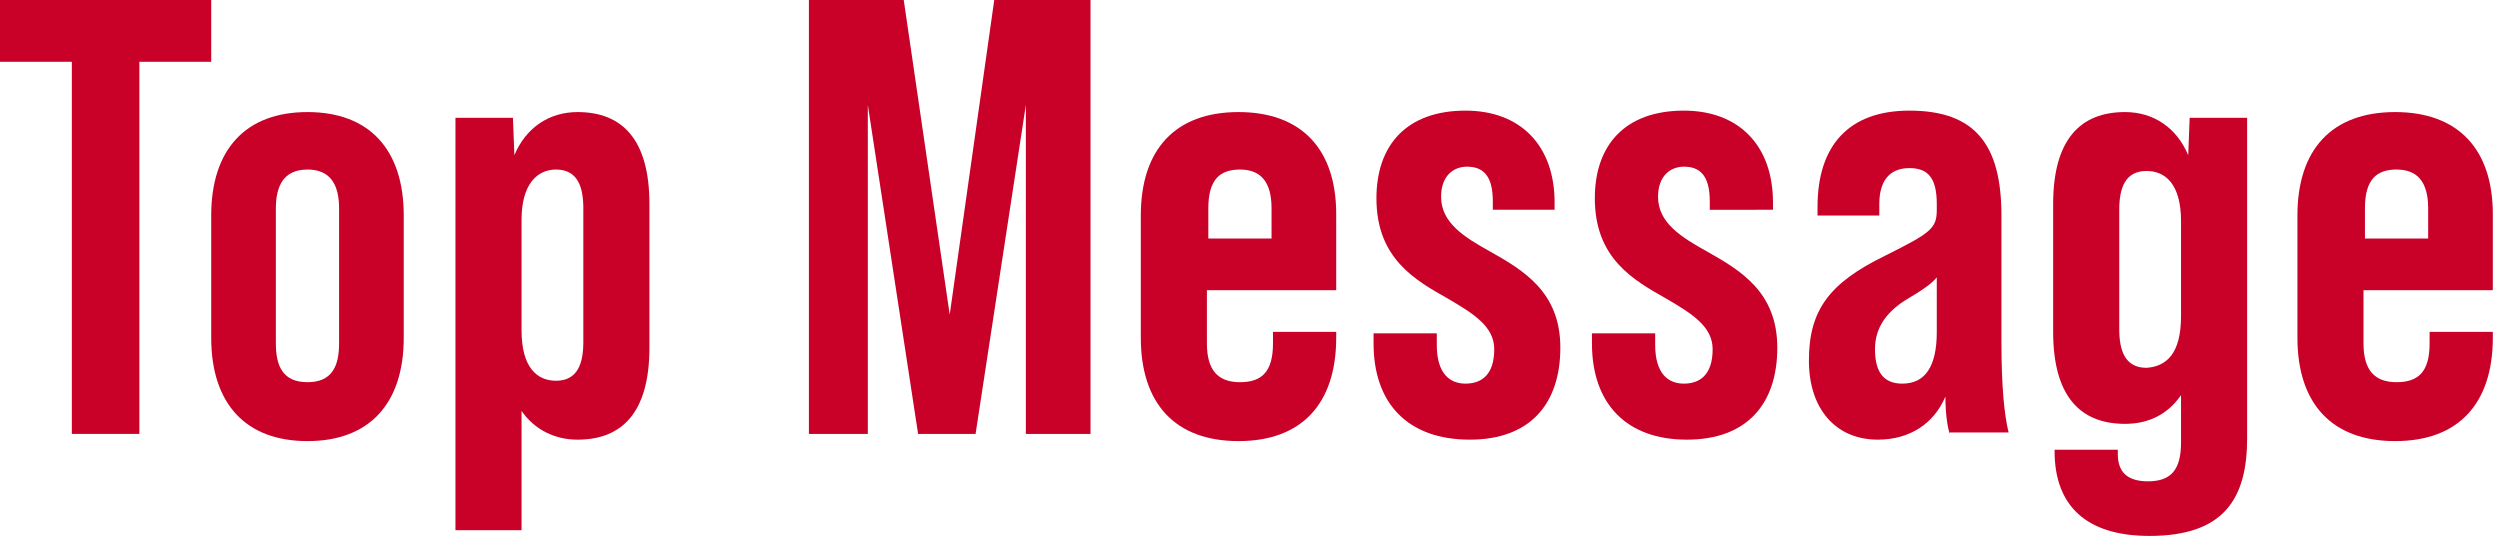
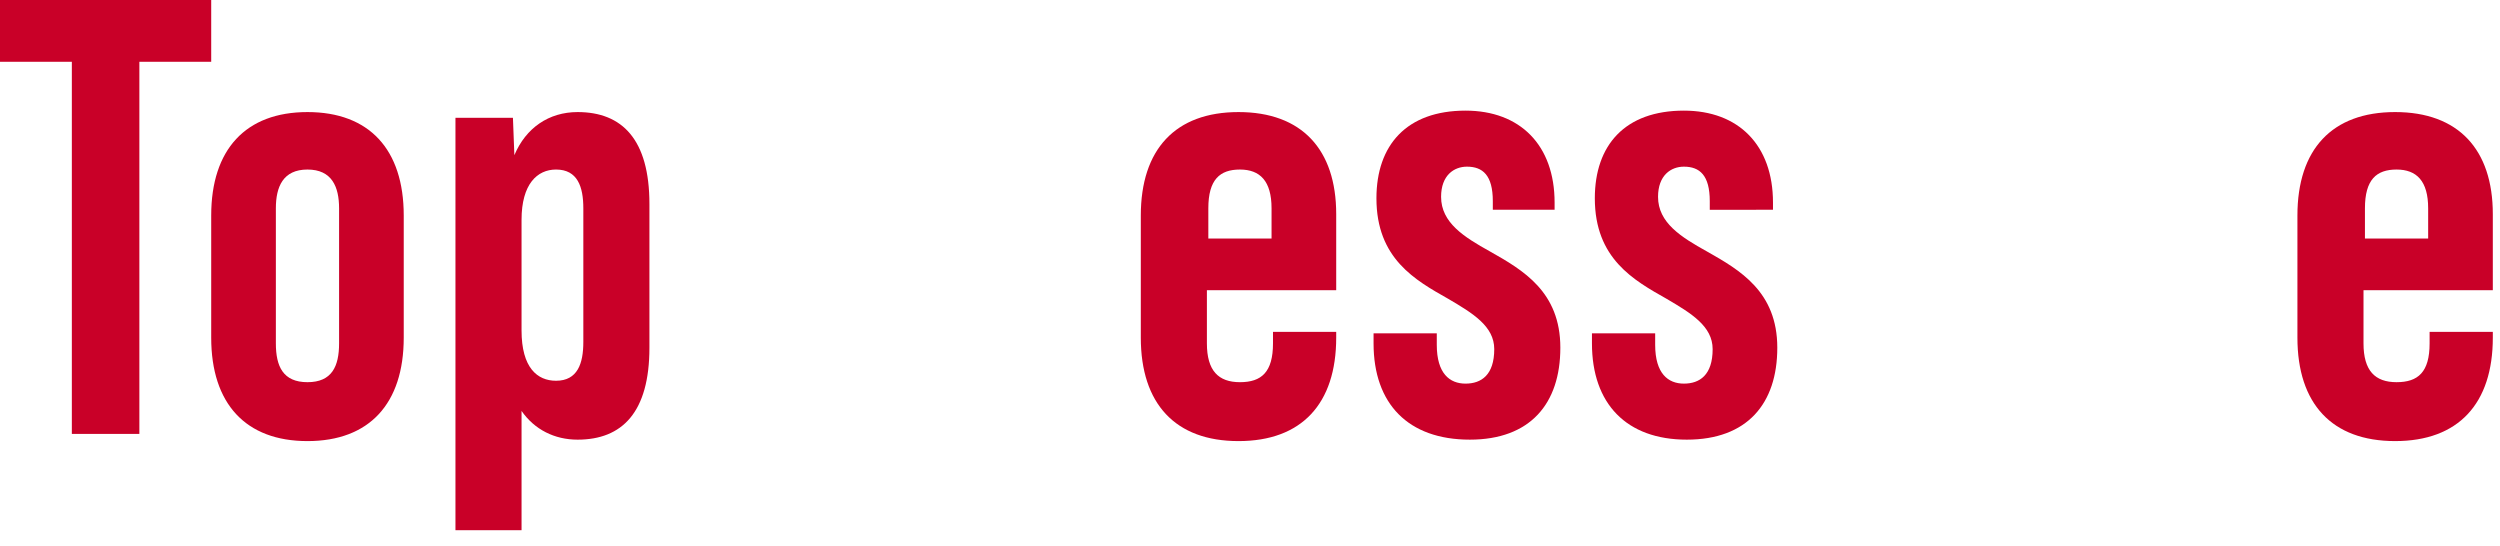
<svg xmlns="http://www.w3.org/2000/svg" version="1.1" id="レイヤー_1" x="0px" y="0px" width="174px" height="38px" viewBox="0 0 174 38" style="enable-background:new 0 0 174 38;" xml:space="preserve">
  <style type="text/css">
	.st0{fill:#C90028;}
</style>
  <g>
    <path class="st0" d="M5,4.3H0V0h14.7v4.3h-5v25.9H5V4.3z" />
    <path class="st0" d="M14.7,23.5v-8.5c0-4.6,2.4-7.2,6.7-7.2s6.7,2.6,6.7,7.2v8.5c0,4.6-2.4,7.2-6.7,7.2S14.7,28.1,14.7,23.5z    M23.6,23.9v-9.4c0-1.5-0.5-2.7-2.2-2.7s-2.2,1.2-2.2,2.7v9.4c0,1.6,0.5,2.7,2.2,2.7S23.6,25.5,23.6,23.9z" />
    <path class="st0" d="M45.2,14.2v10c0,4.5-1.9,6.4-5,6.4c-1.6,0-3-0.7-3.9-2v8.3h-4.6V8.2h4l0.1,2.6c0.8-1.9,2.4-3,4.4-3   C43.3,7.8,45.2,9.7,45.2,14.2z M40.6,14.5c0-1.5-0.4-2.7-1.9-2.7c-1.3,0-2.4,1-2.4,3.5v7.7c0,2.6,1.1,3.5,2.4,3.5   c1.5,0,1.9-1.2,1.9-2.7V14.5z" />
-     <path class="st0" d="M56.2,0h6.7l3.2,21.9L69.2,0h6.7v30.2h-4.5V7.3l-3.5,22.9h-4L60.4,7.3v22.9h-4.1V0z" />
    <path class="st0" d="M93,14.9v5.3h-9v3.7c0,1.9,0.8,2.7,2.3,2.7c1.5,0,2.3-0.7,2.3-2.7v-0.8H93v0.4c0,4.6-2.4,7.2-6.8,7.2   c-4.4,0-6.8-2.6-6.8-7.2v-8.5c0-4.6,2.4-7.2,6.8-7.2C90.6,7.8,93,10.4,93,14.9z M88.5,16.6v-2.1c0-1.9-0.8-2.7-2.2-2.7   c-1.4,0-2.2,0.7-2.2,2.7v2.1H88.5z" />
    <path class="st0" d="M95.6,23.9v-0.7h4.4V24c0,2,0.9,2.7,2,2.7s2-0.6,2-2.4c0-1.6-1.5-2.5-3.2-3.5c-2.3-1.3-5-2.8-5-7   c0-3.7,2.1-6.1,6.2-6.1c3.8,0,6.2,2.4,6.2,6.4v0.5h-4.3v-0.6c0-1.8-0.7-2.4-1.8-2.4c-0.9,0-1.8,0.6-1.8,2.1c0,1.8,1.6,2.8,3.4,3.8   c2.3,1.3,4.9,2.8,4.9,6.7c0,3.9-2.1,6.4-6.3,6.4C98,30.6,95.6,28.1,95.6,23.9z" />
    <path class="st0" d="M110.8,23.9v-0.7h4.4V24c0,2,0.9,2.7,2,2.7s2-0.6,2-2.4c0-1.6-1.5-2.5-3.2-3.5c-2.3-1.3-5-2.8-5-7   c0-3.7,2.1-6.1,6.2-6.1c3.8,0,6.2,2.4,6.2,6.4v0.5H119v-0.6c0-1.8-0.7-2.4-1.8-2.4c-0.9,0-1.8,0.6-1.8,2.1c0,1.8,1.6,2.8,3.4,3.8   c2.3,1.3,4.9,2.8,4.9,6.7c0,3.9-2.1,6.4-6.3,6.4C113.2,30.6,110.8,28.1,110.8,23.9z" />
-     <path class="st0" d="M135.7,30.2c-0.1-0.3-0.3-1.2-0.3-2.6c-0.8,1.9-2.5,3-4.7,3c-2.9,0-4.8-2.1-4.8-5.5c0-3.5,1.4-5.4,5.3-7.3   c3.2-1.6,3.6-1.9,3.6-3.2v-0.4c0-1.8-0.6-2.5-1.9-2.5c-1.4,0-2.1,0.9-2.1,2.5v0.8h-4.3v-0.6c0-4.3,2.2-6.7,6.4-6.7   c4.6,0,6.4,2.4,6.4,7.3v8.8c0,3.1,0.2,5.1,0.5,6.3H135.7z M134.8,23.1v-3.8c-0.3,0.4-1,0.9-2.2,1.6c-1.4,0.9-2.1,2-2.1,3.4   c0,1.6,0.6,2.4,1.9,2.4C134,26.7,134.8,25.5,134.8,23.1z" />
-     <path class="st0" d="M156.4,8.2v22.3c0,4.2-1.6,6.8-6.8,6.8c-4.4,0-6.6-2.1-6.6-5.9v-0.1h4.4v0.3c0,1.2,0.6,1.9,2.1,1.9   c1.6,0,2.3-0.8,2.3-2.7v-3.3c-0.9,1.3-2.2,2-3.9,2c-3.1,0-5-1.9-5-6.4v-8.9c0-4.5,1.9-6.4,5-6.4c2,0,3.6,1.1,4.4,3l0.1-2.6H156.4z    M151.8,22v-6.6c0-2.6-1.1-3.5-2.4-3.5c-1.5,0-1.9,1.2-1.9,2.7v8.3c0,1.5,0.4,2.7,1.9,2.7C150.8,25.5,151.8,24.6,151.8,22z" />
    <path class="st0" d="M173.5,14.9v5.3h-9v3.7c0,1.9,0.8,2.7,2.3,2.7c1.5,0,2.3-0.7,2.3-2.7v-0.8h4.4v0.4c0,4.6-2.4,7.2-6.8,7.2   c-4.4,0-6.8-2.6-6.8-7.2v-8.5c0-4.6,2.4-7.2,6.8-7.2C171.1,7.8,173.5,10.4,173.5,14.9z M169,16.6v-2.1c0-1.9-0.8-2.7-2.2-2.7   c-1.4,0-2.2,0.7-2.2,2.7v2.1H169z" />
  </g>
</svg>